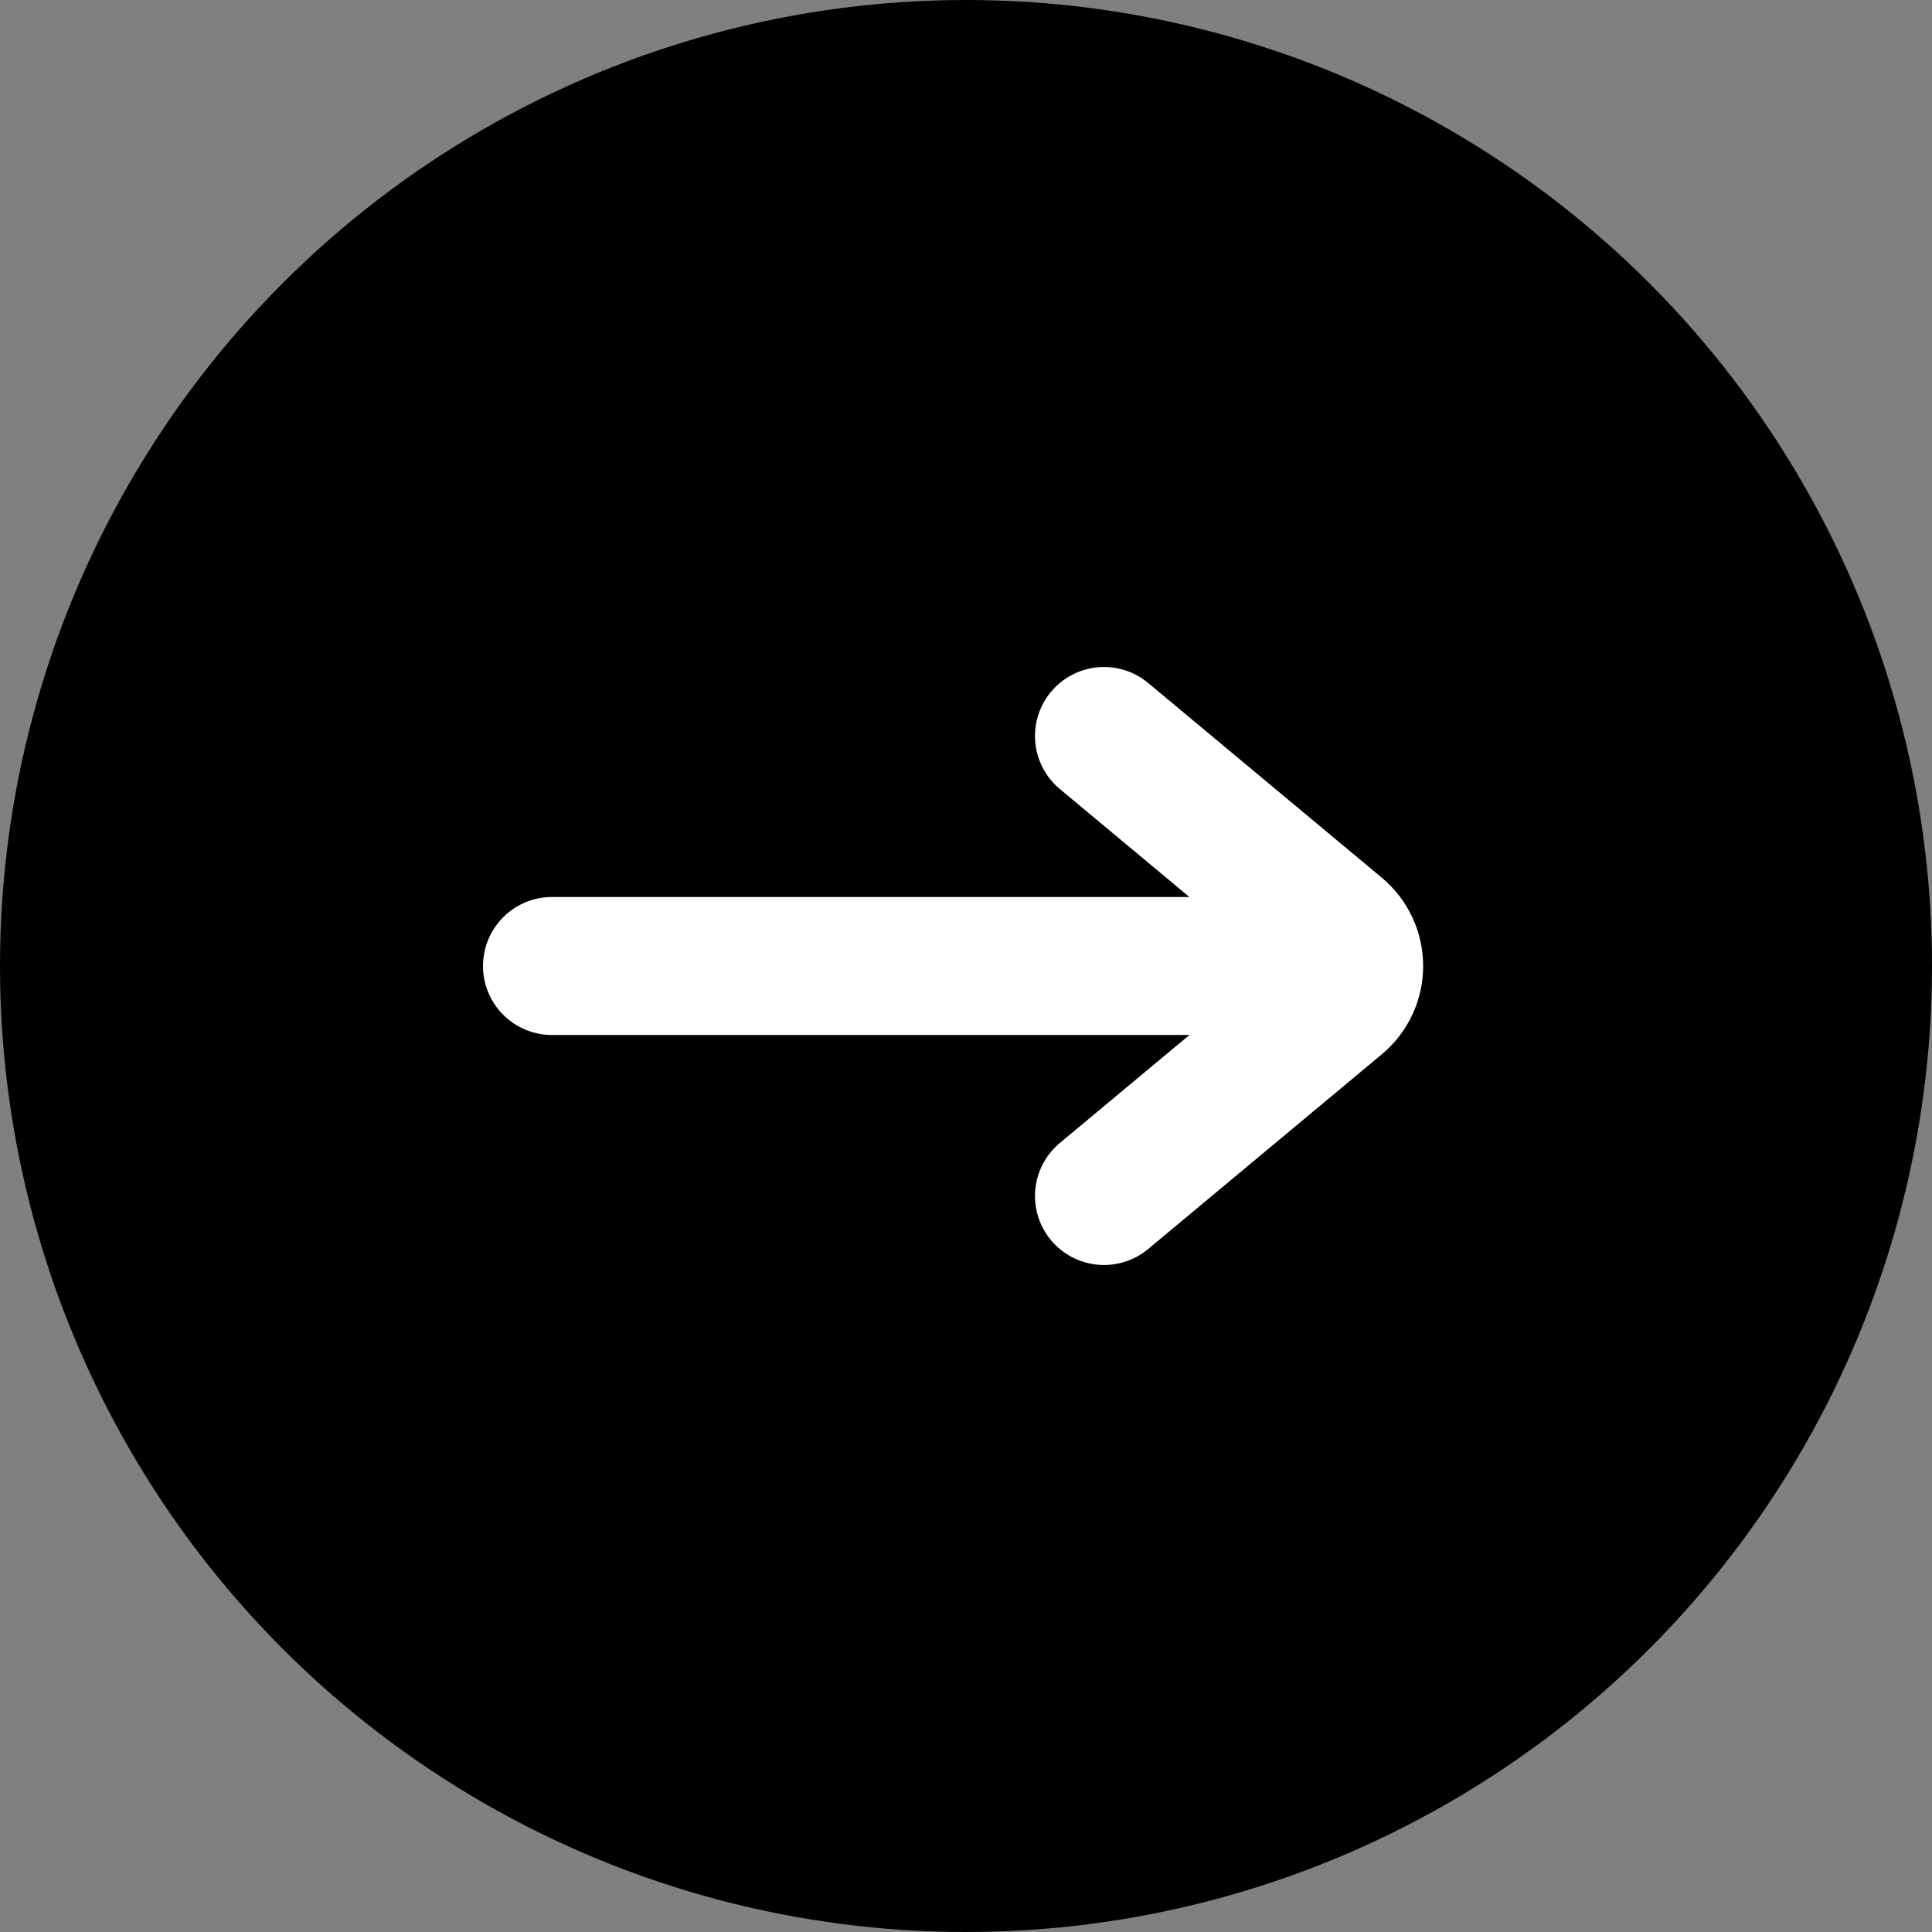
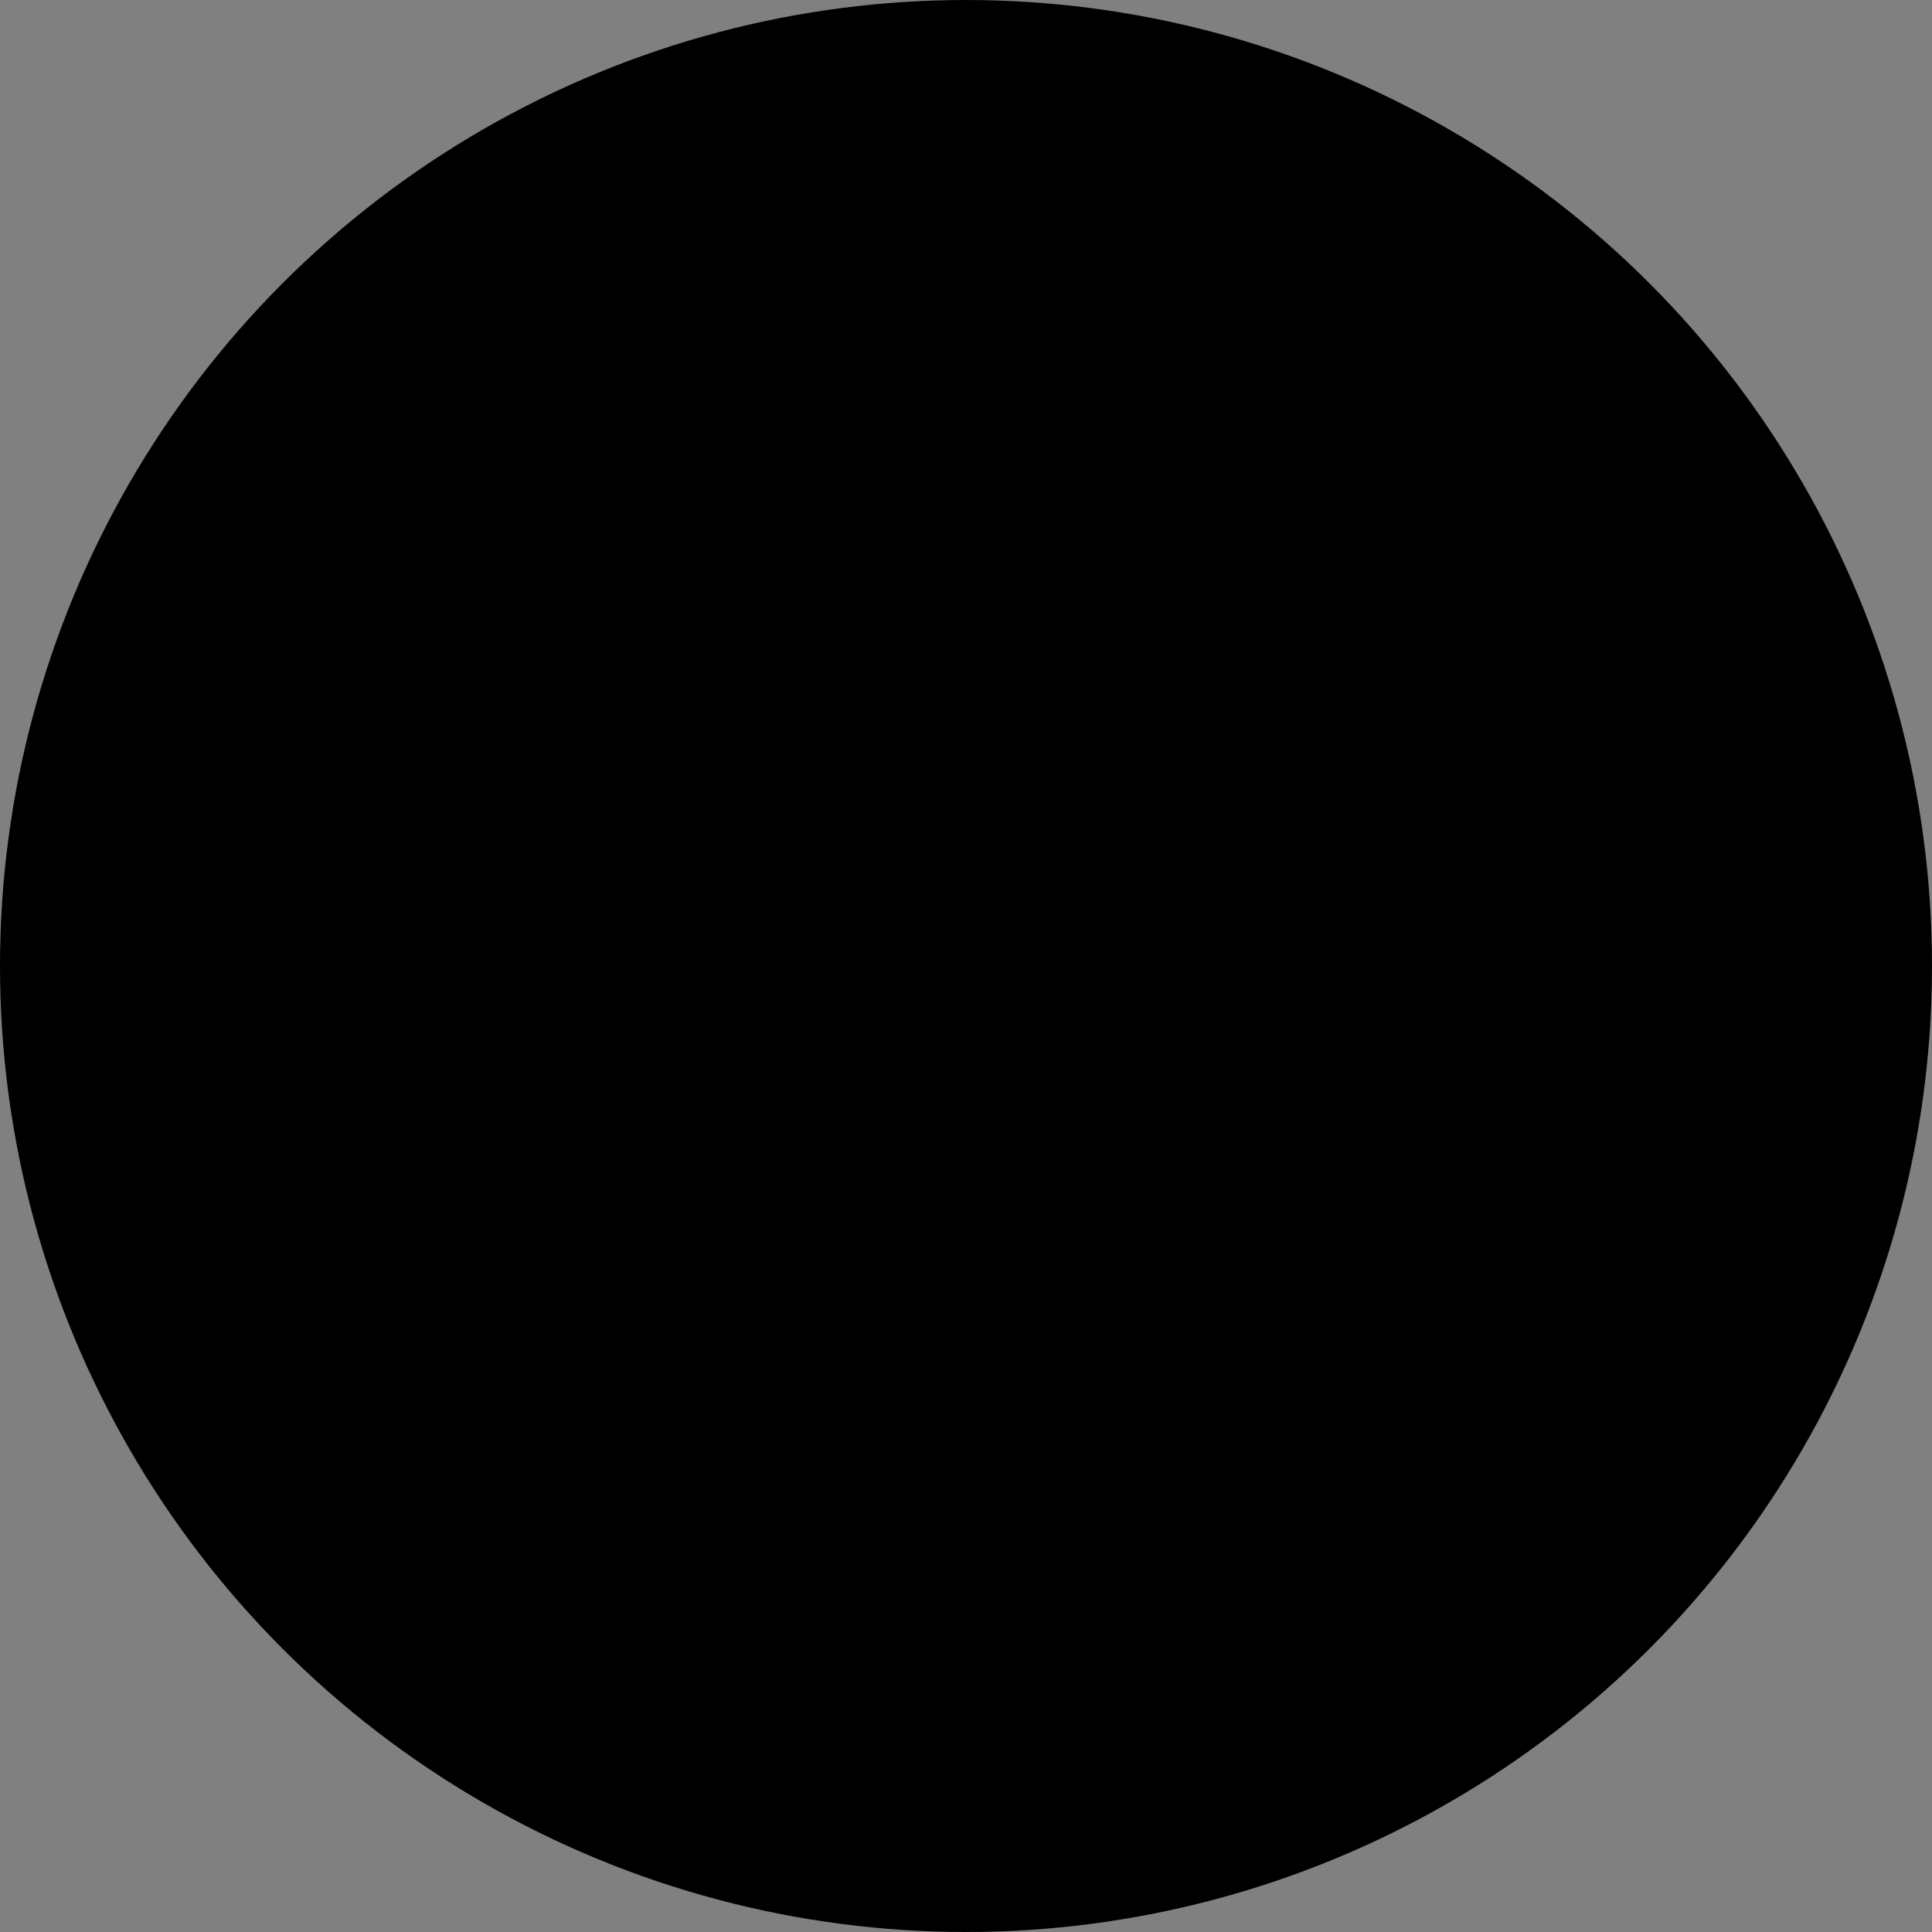
<svg xmlns="http://www.w3.org/2000/svg" width="42" height="42" viewBox="0 0 42 42" fill="none">
  <rect x="0" y="0" width="42" height="42" fill="#808080" stroke="none" />
  <circle cx="21" cy="21" r="21" fill="black" />
-   <path d="M24 26L29.078 21.768C29.558 21.368 29.558 20.632 29.078 20.232L24 16" stroke="white" stroke-width="3" stroke-linecap="round" />
-   <path d="M12 21L29 21" stroke="white" stroke-width="3" stroke-linecap="round" />
</svg>